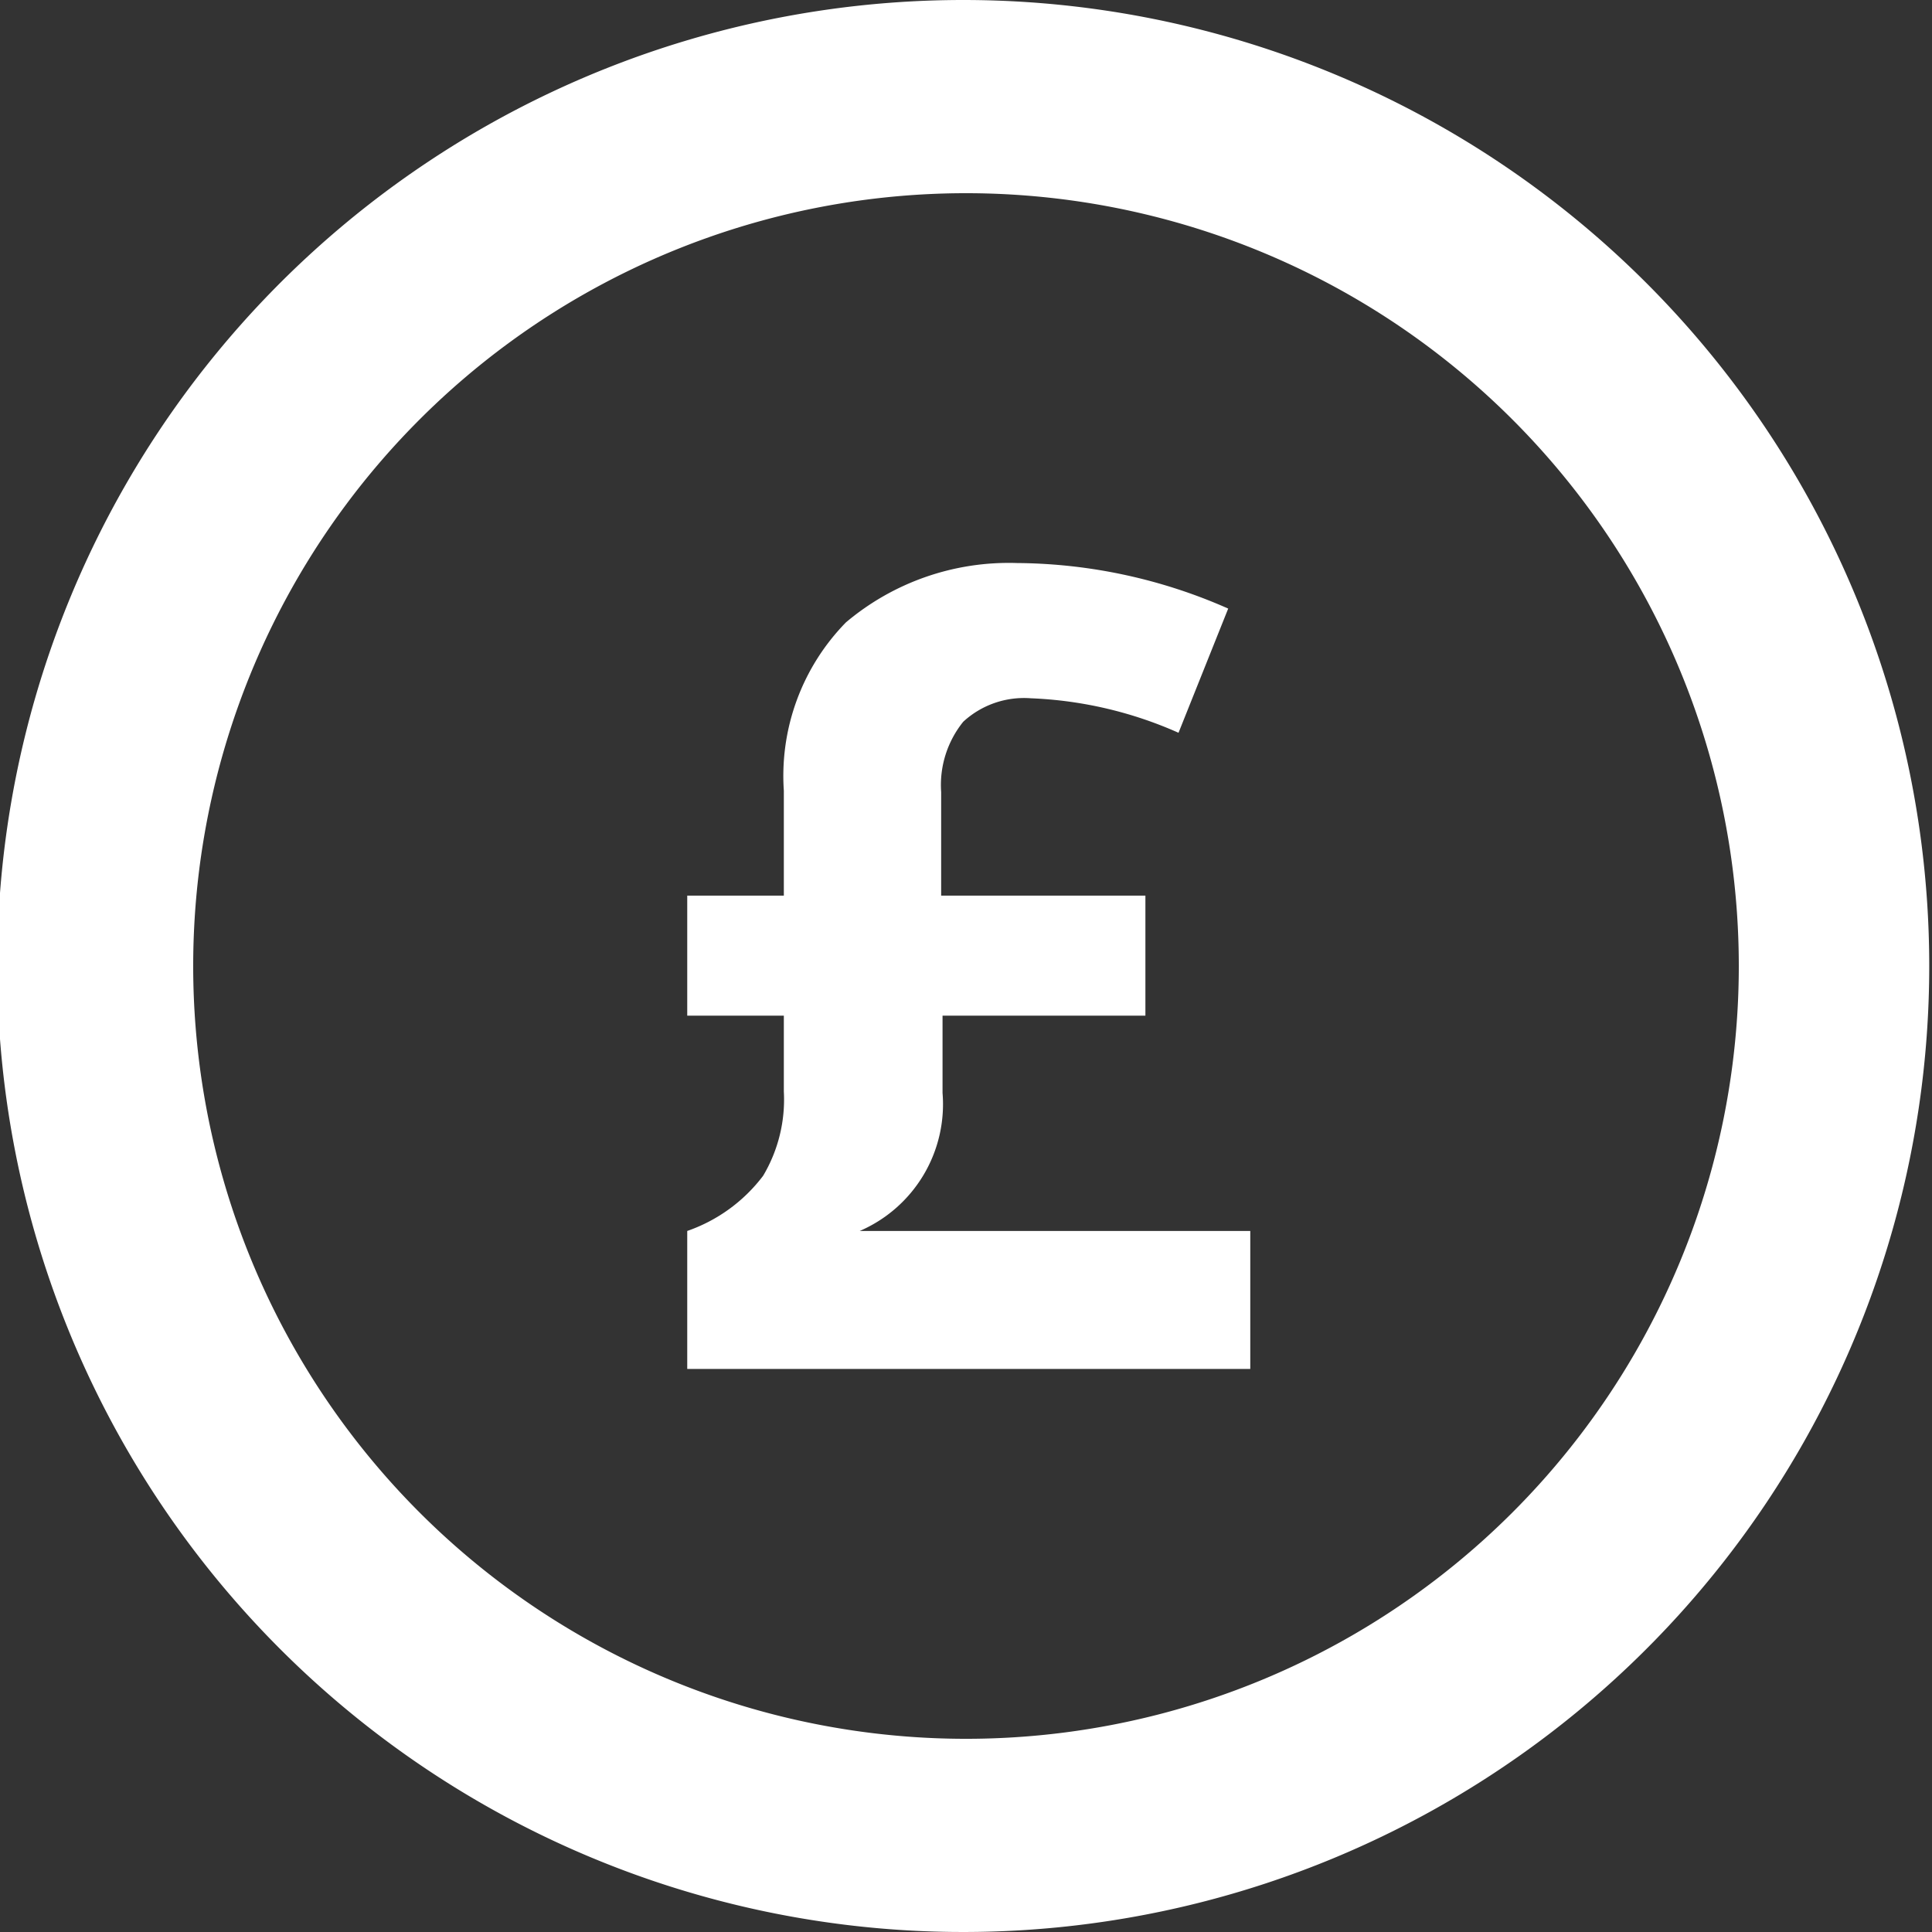
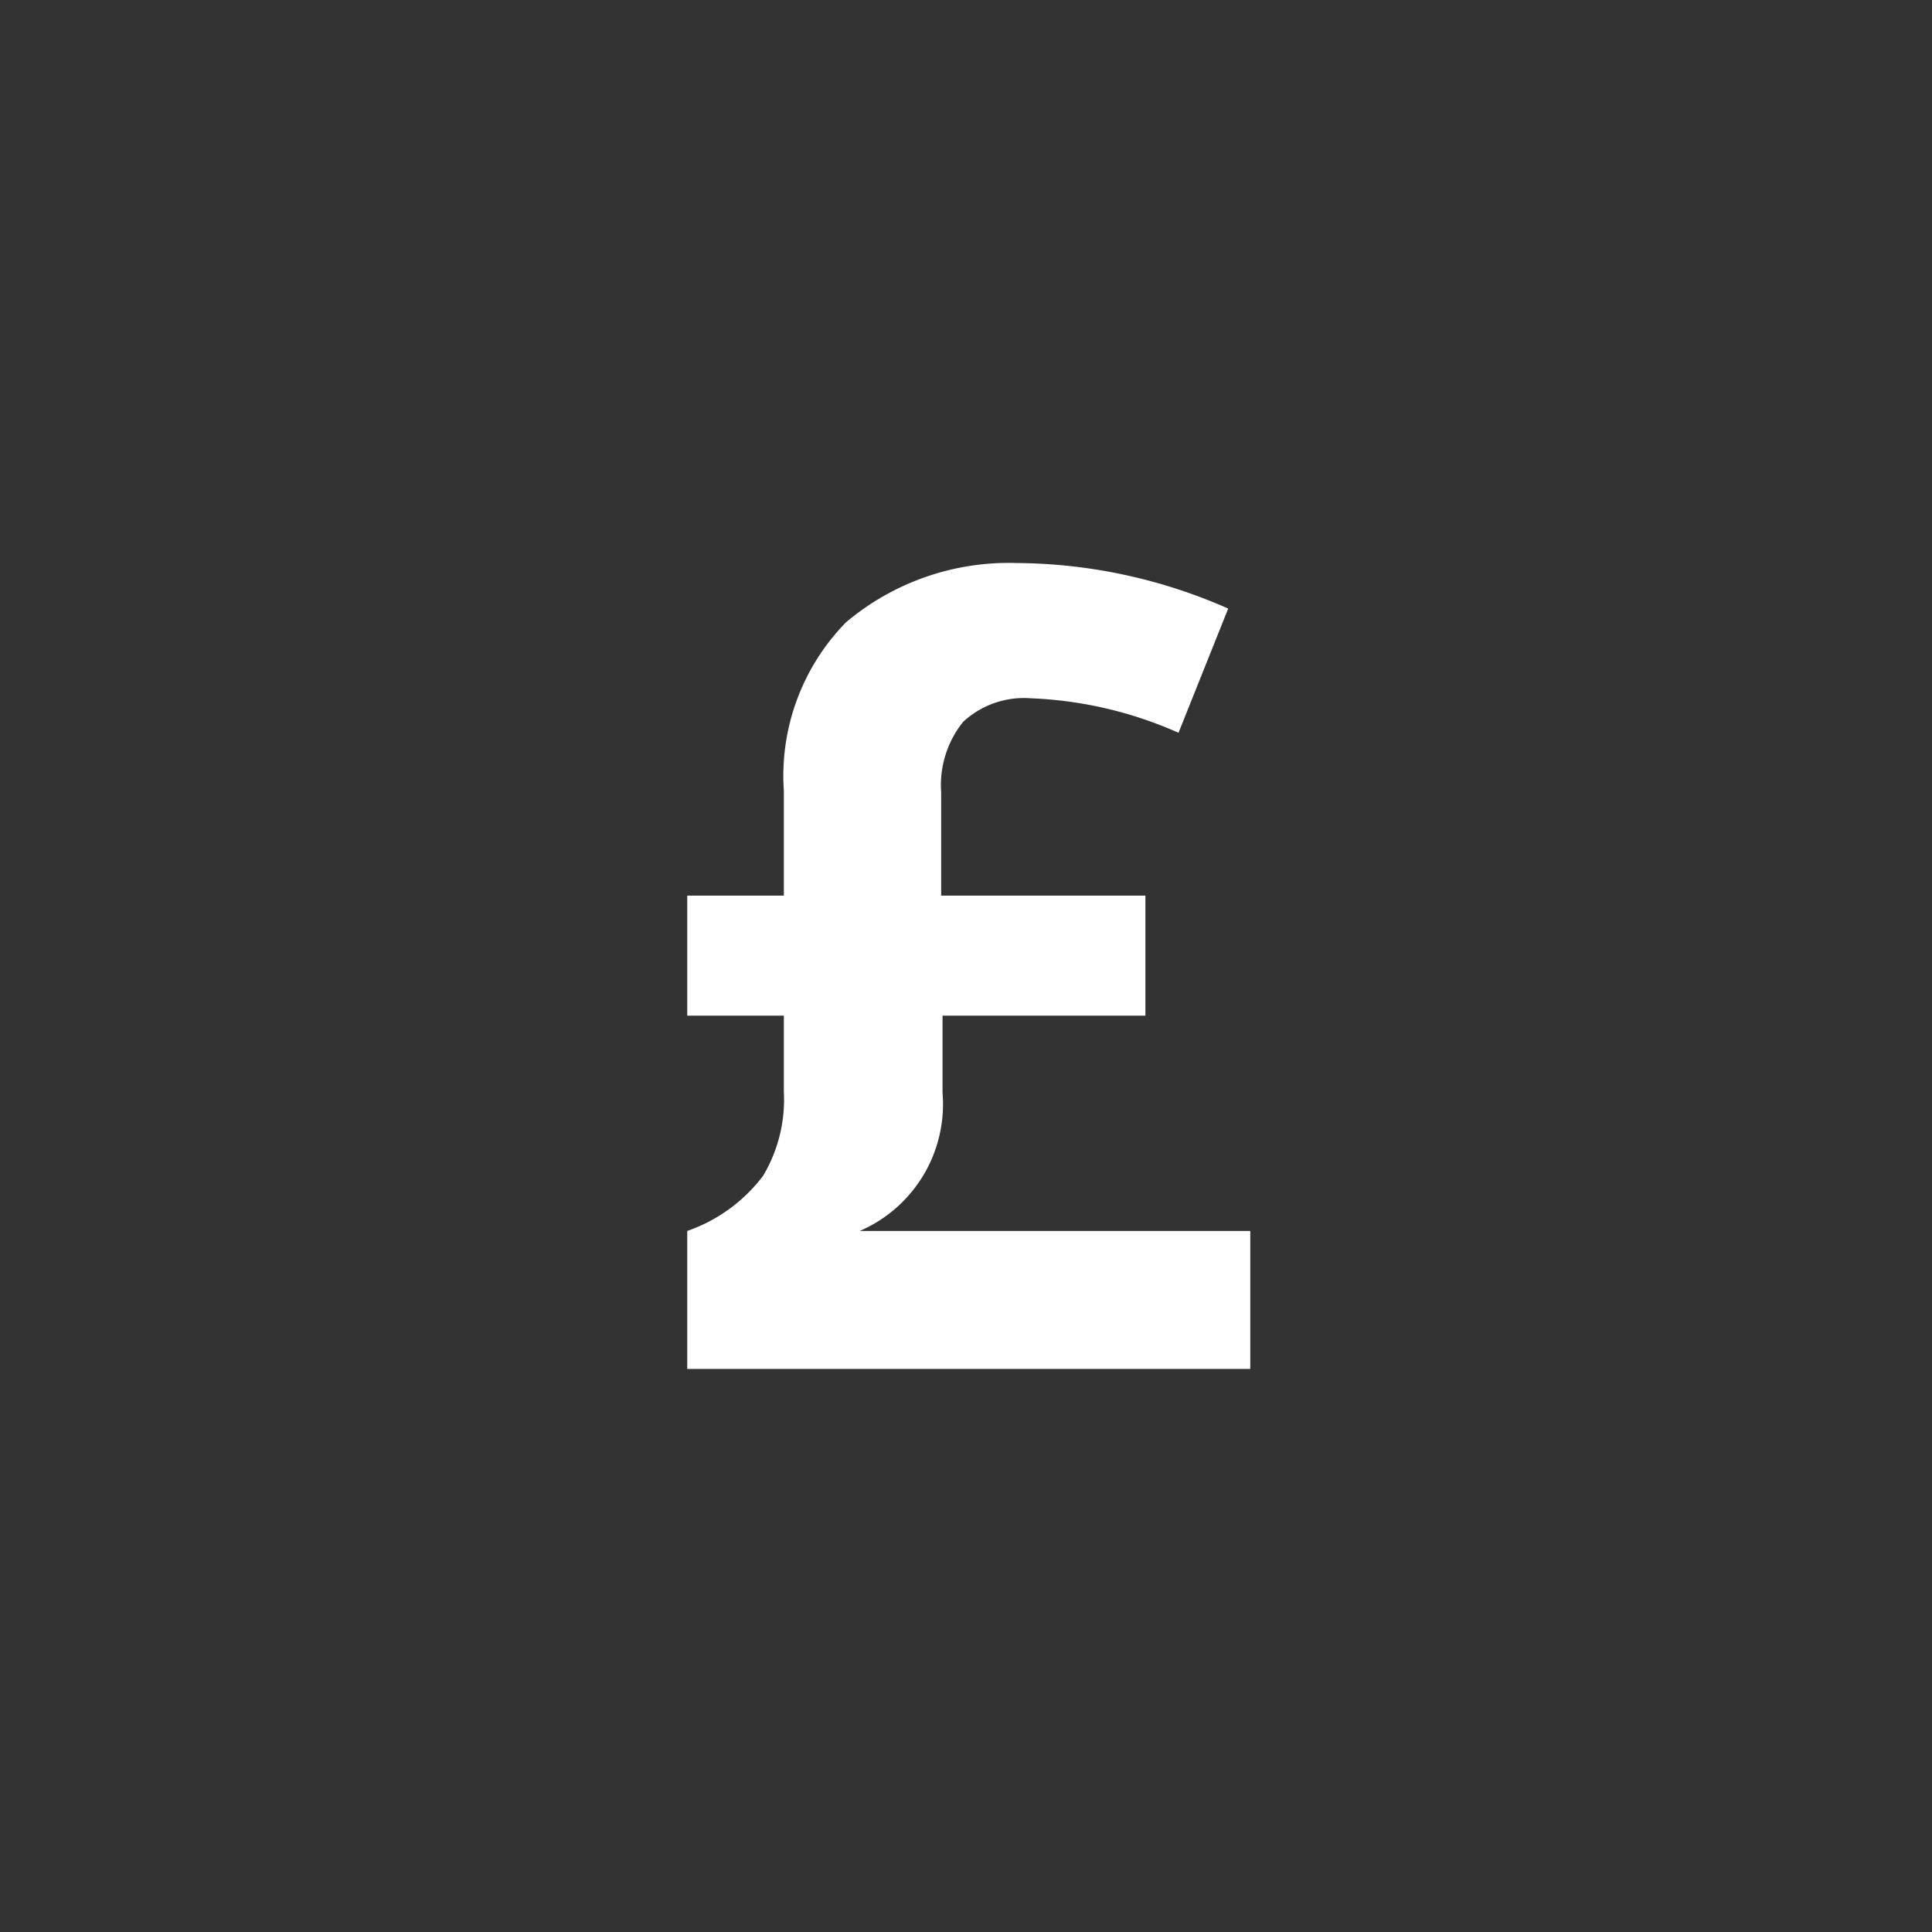
<svg xmlns="http://www.w3.org/2000/svg" class="" viewBox="0 0 14 14">
  <rect x="0" y="0" width="14" height="14" fill="#333333" stroke="none" />
  <defs>
    <style>.cls-1{fill:#fff;}</style>
  </defs>
  <title>£</title>
-   <path class="cls-1" d="M7,0a7,7,0,1,0,7,7A7,7,0,0,0,7,0ZM7,12.6A5.6,5.6,0,1,1,12.62,7,5.6,5.6,0,0,1,7,12.6Z" transform="translate(-0.02)" />
  <path class="cls-1" d="M7.39,4.08a3.84,3.84,0,0,1,1.53.33l-.36.9a2.91,2.91,0,0,0-1.07-.25A.65.65,0,0,0,7,5.23a.73.73,0,0,0-.16.51v.75H8.32v.87H6.85v.56a1,1,0,0,1-.6,1H9.08v1H5v-1a1.17,1.17,0,0,0,.55-.4,1.08,1.08,0,0,0,.15-.61V7.36H5V6.49h.7V5.73a1.59,1.59,0,0,1,.45-1.22A1.83,1.83,0,0,1,7.39,4.08Z" transform="translate(-0.02)" />
</svg>